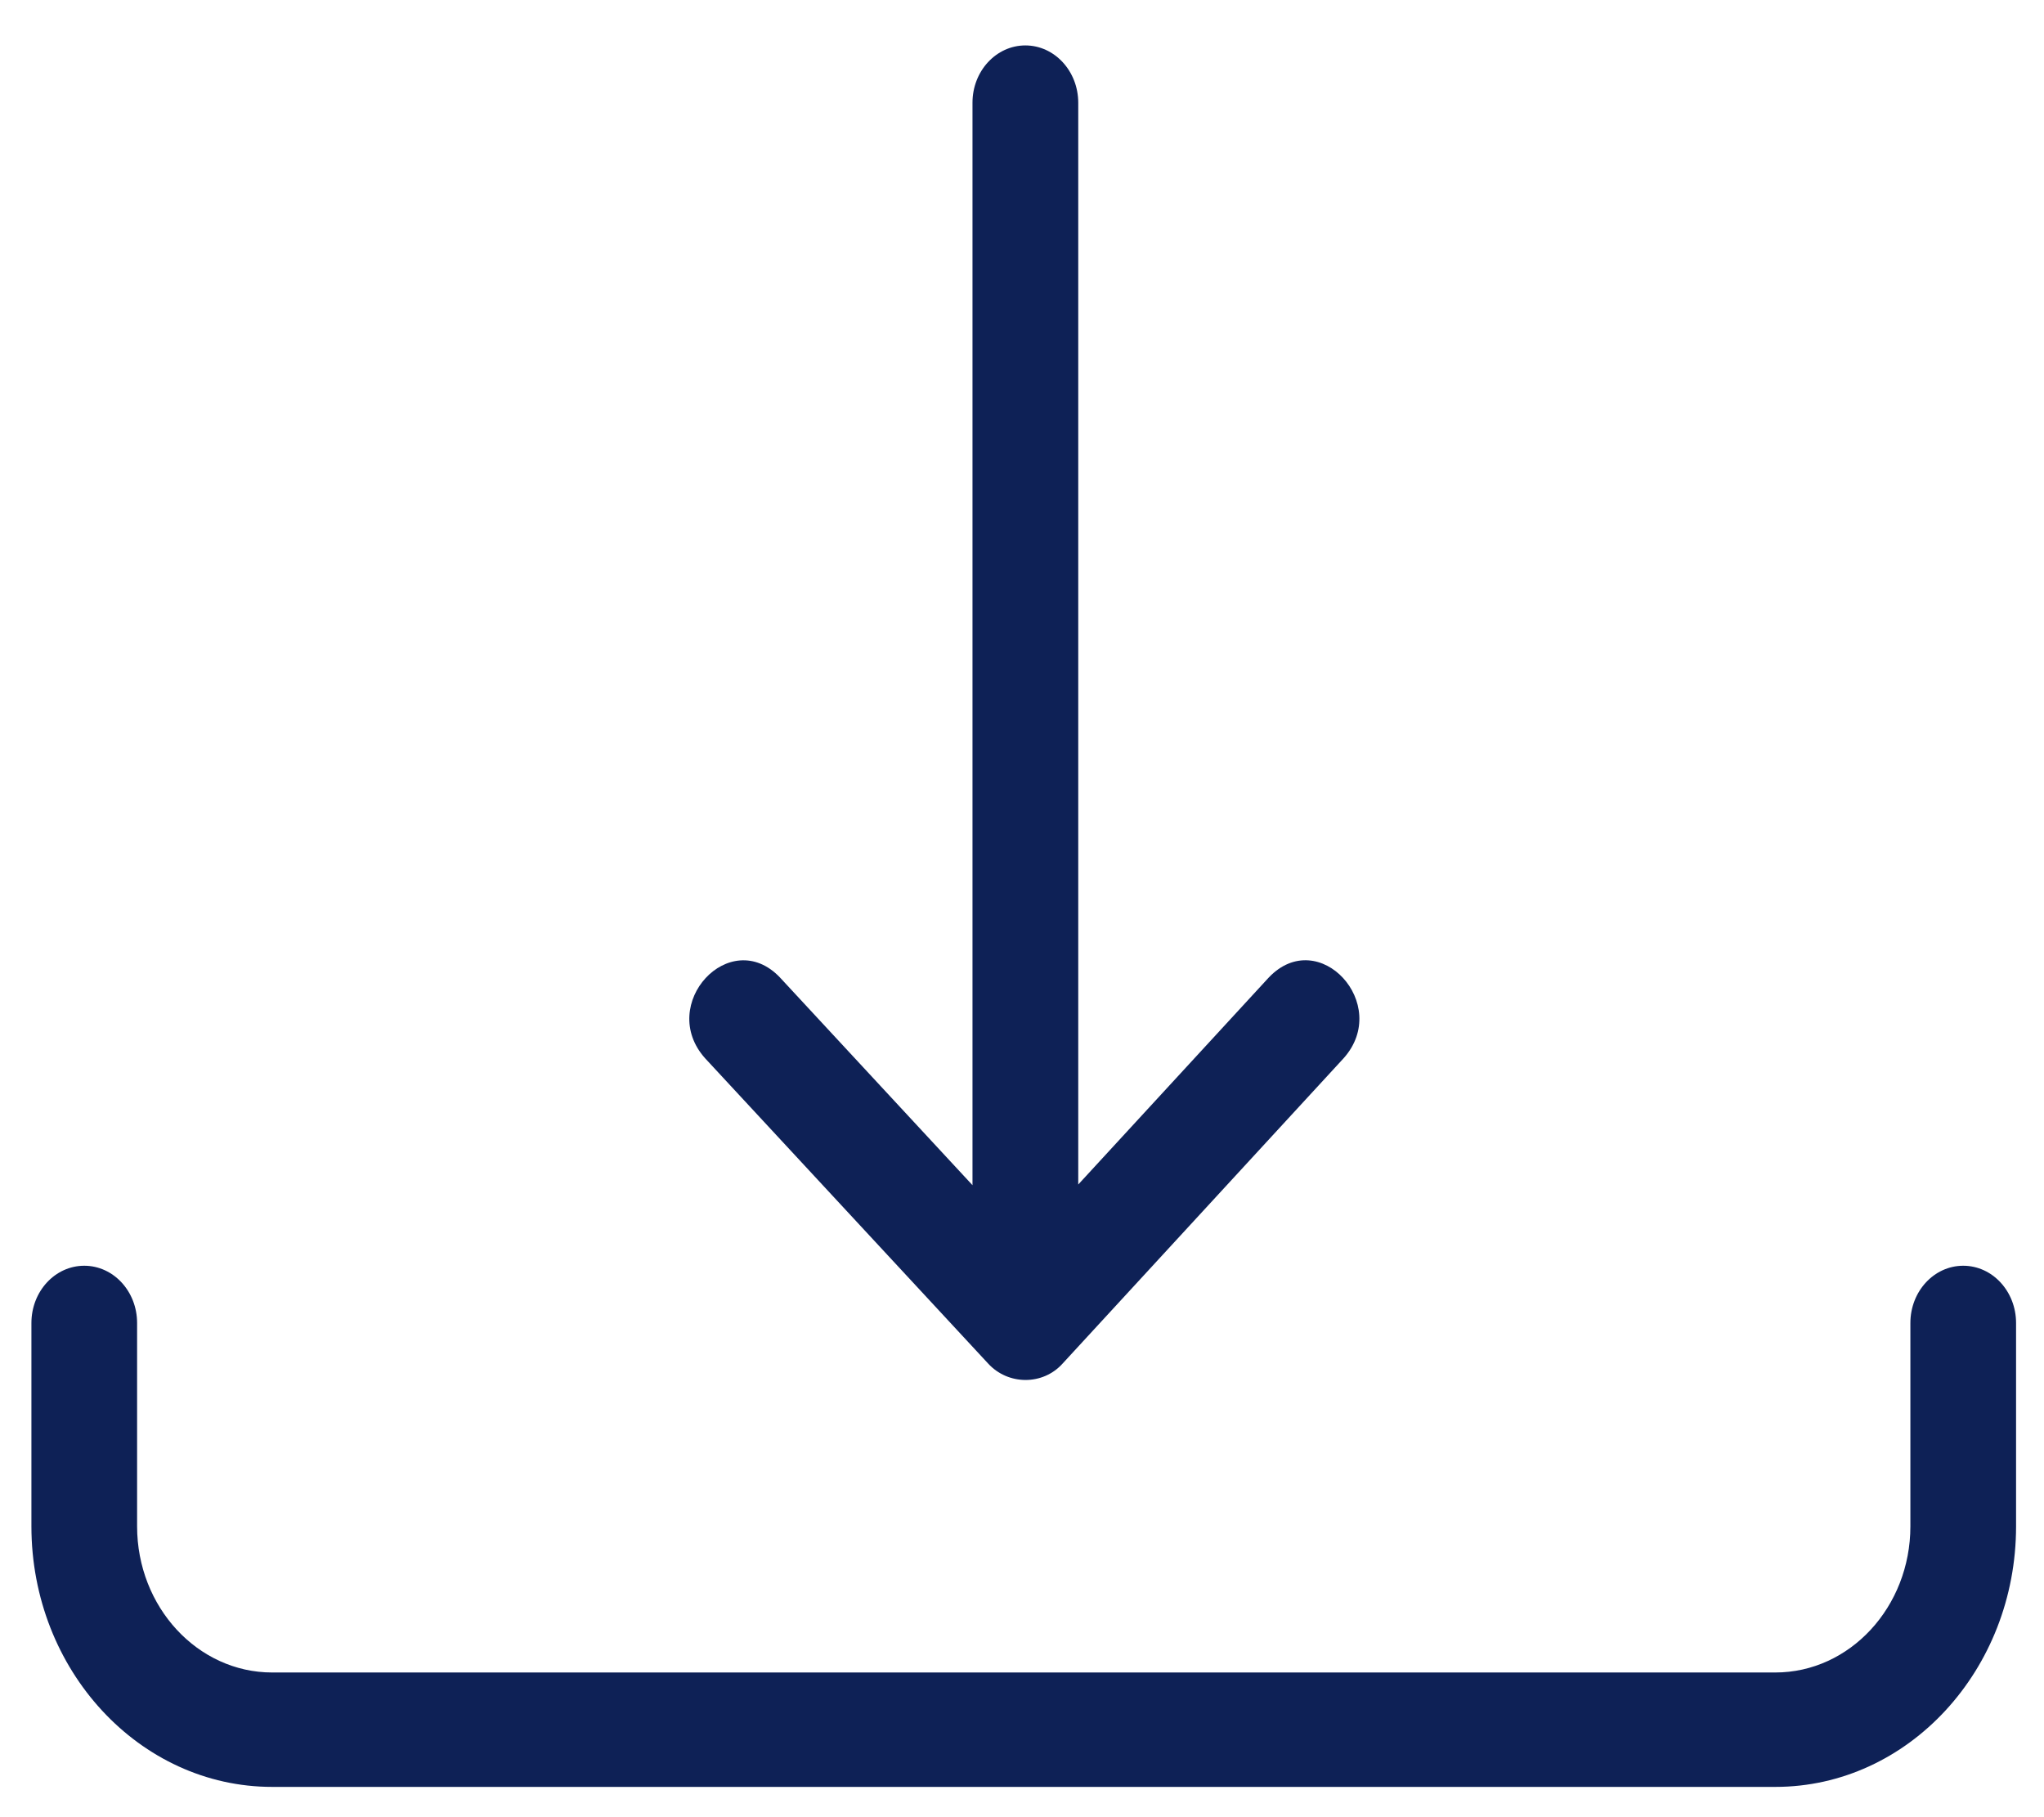
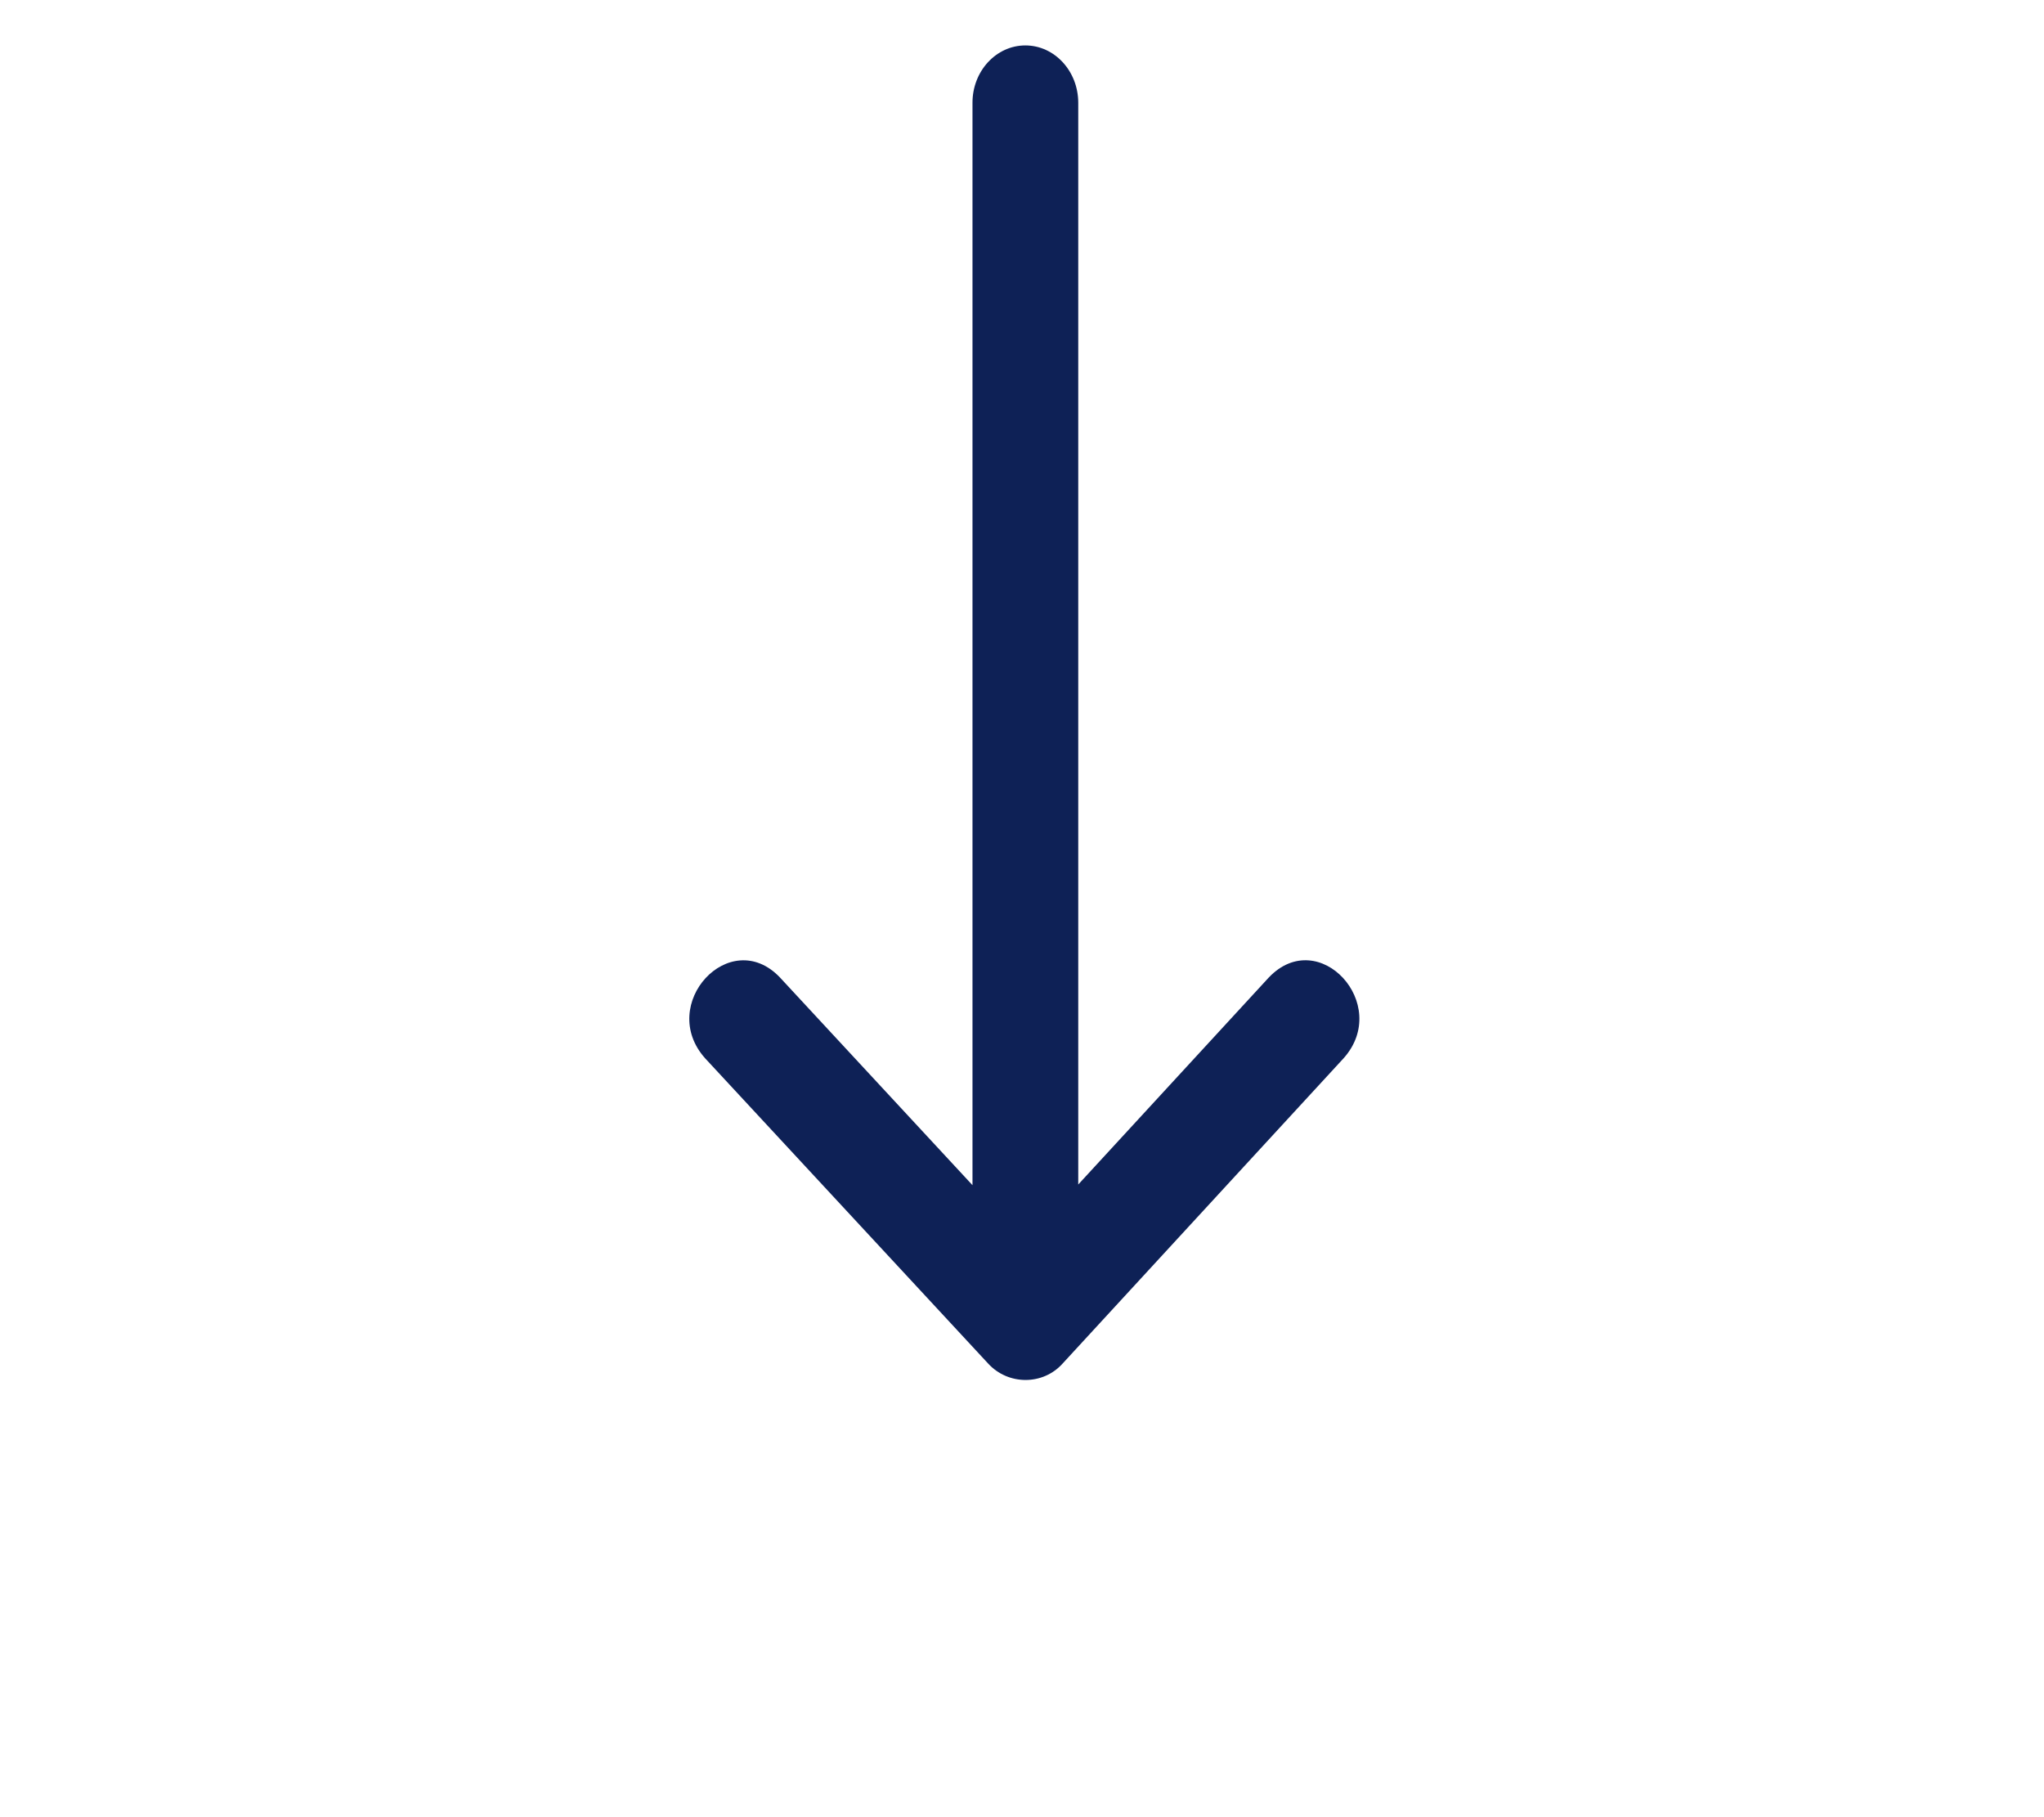
<svg xmlns="http://www.w3.org/2000/svg" width="27" height="24" viewBox="0 0 27 24" fill="none">
  <path d="M13.544 0.6C13.159 0.6 12.846 0.939 12.846 1.356V15.653L10.301 12.908C9.643 12.22 8.675 13.264 9.315 13.978L13.052 18.008C13.316 18.297 13.778 18.3 14.039 18.006L17.749 13.976C18.384 13.264 17.421 12.216 16.76 12.91L14.243 15.644V1.356C14.242 0.939 13.93 0.6 13.544 0.6Z" fill="#0E2156" />
-   <path d="M25.933 16.717C25.547 16.717 25.235 17.056 25.235 17.473V20.159C25.235 21.223 24.435 22.089 23.451 22.089H3.595C2.611 22.089 1.811 21.223 1.811 20.159V17.473C1.811 17.056 1.499 16.717 1.113 16.717C0.727 16.717 0.415 17.056 0.415 17.473V20.159C0.415 22.056 1.841 23.6 3.595 23.6H23.452C25.205 23.6 26.631 22.056 26.631 20.159V17.473C26.631 17.056 26.319 16.717 25.933 16.717Z" fill="#0E2156" />
</svg>